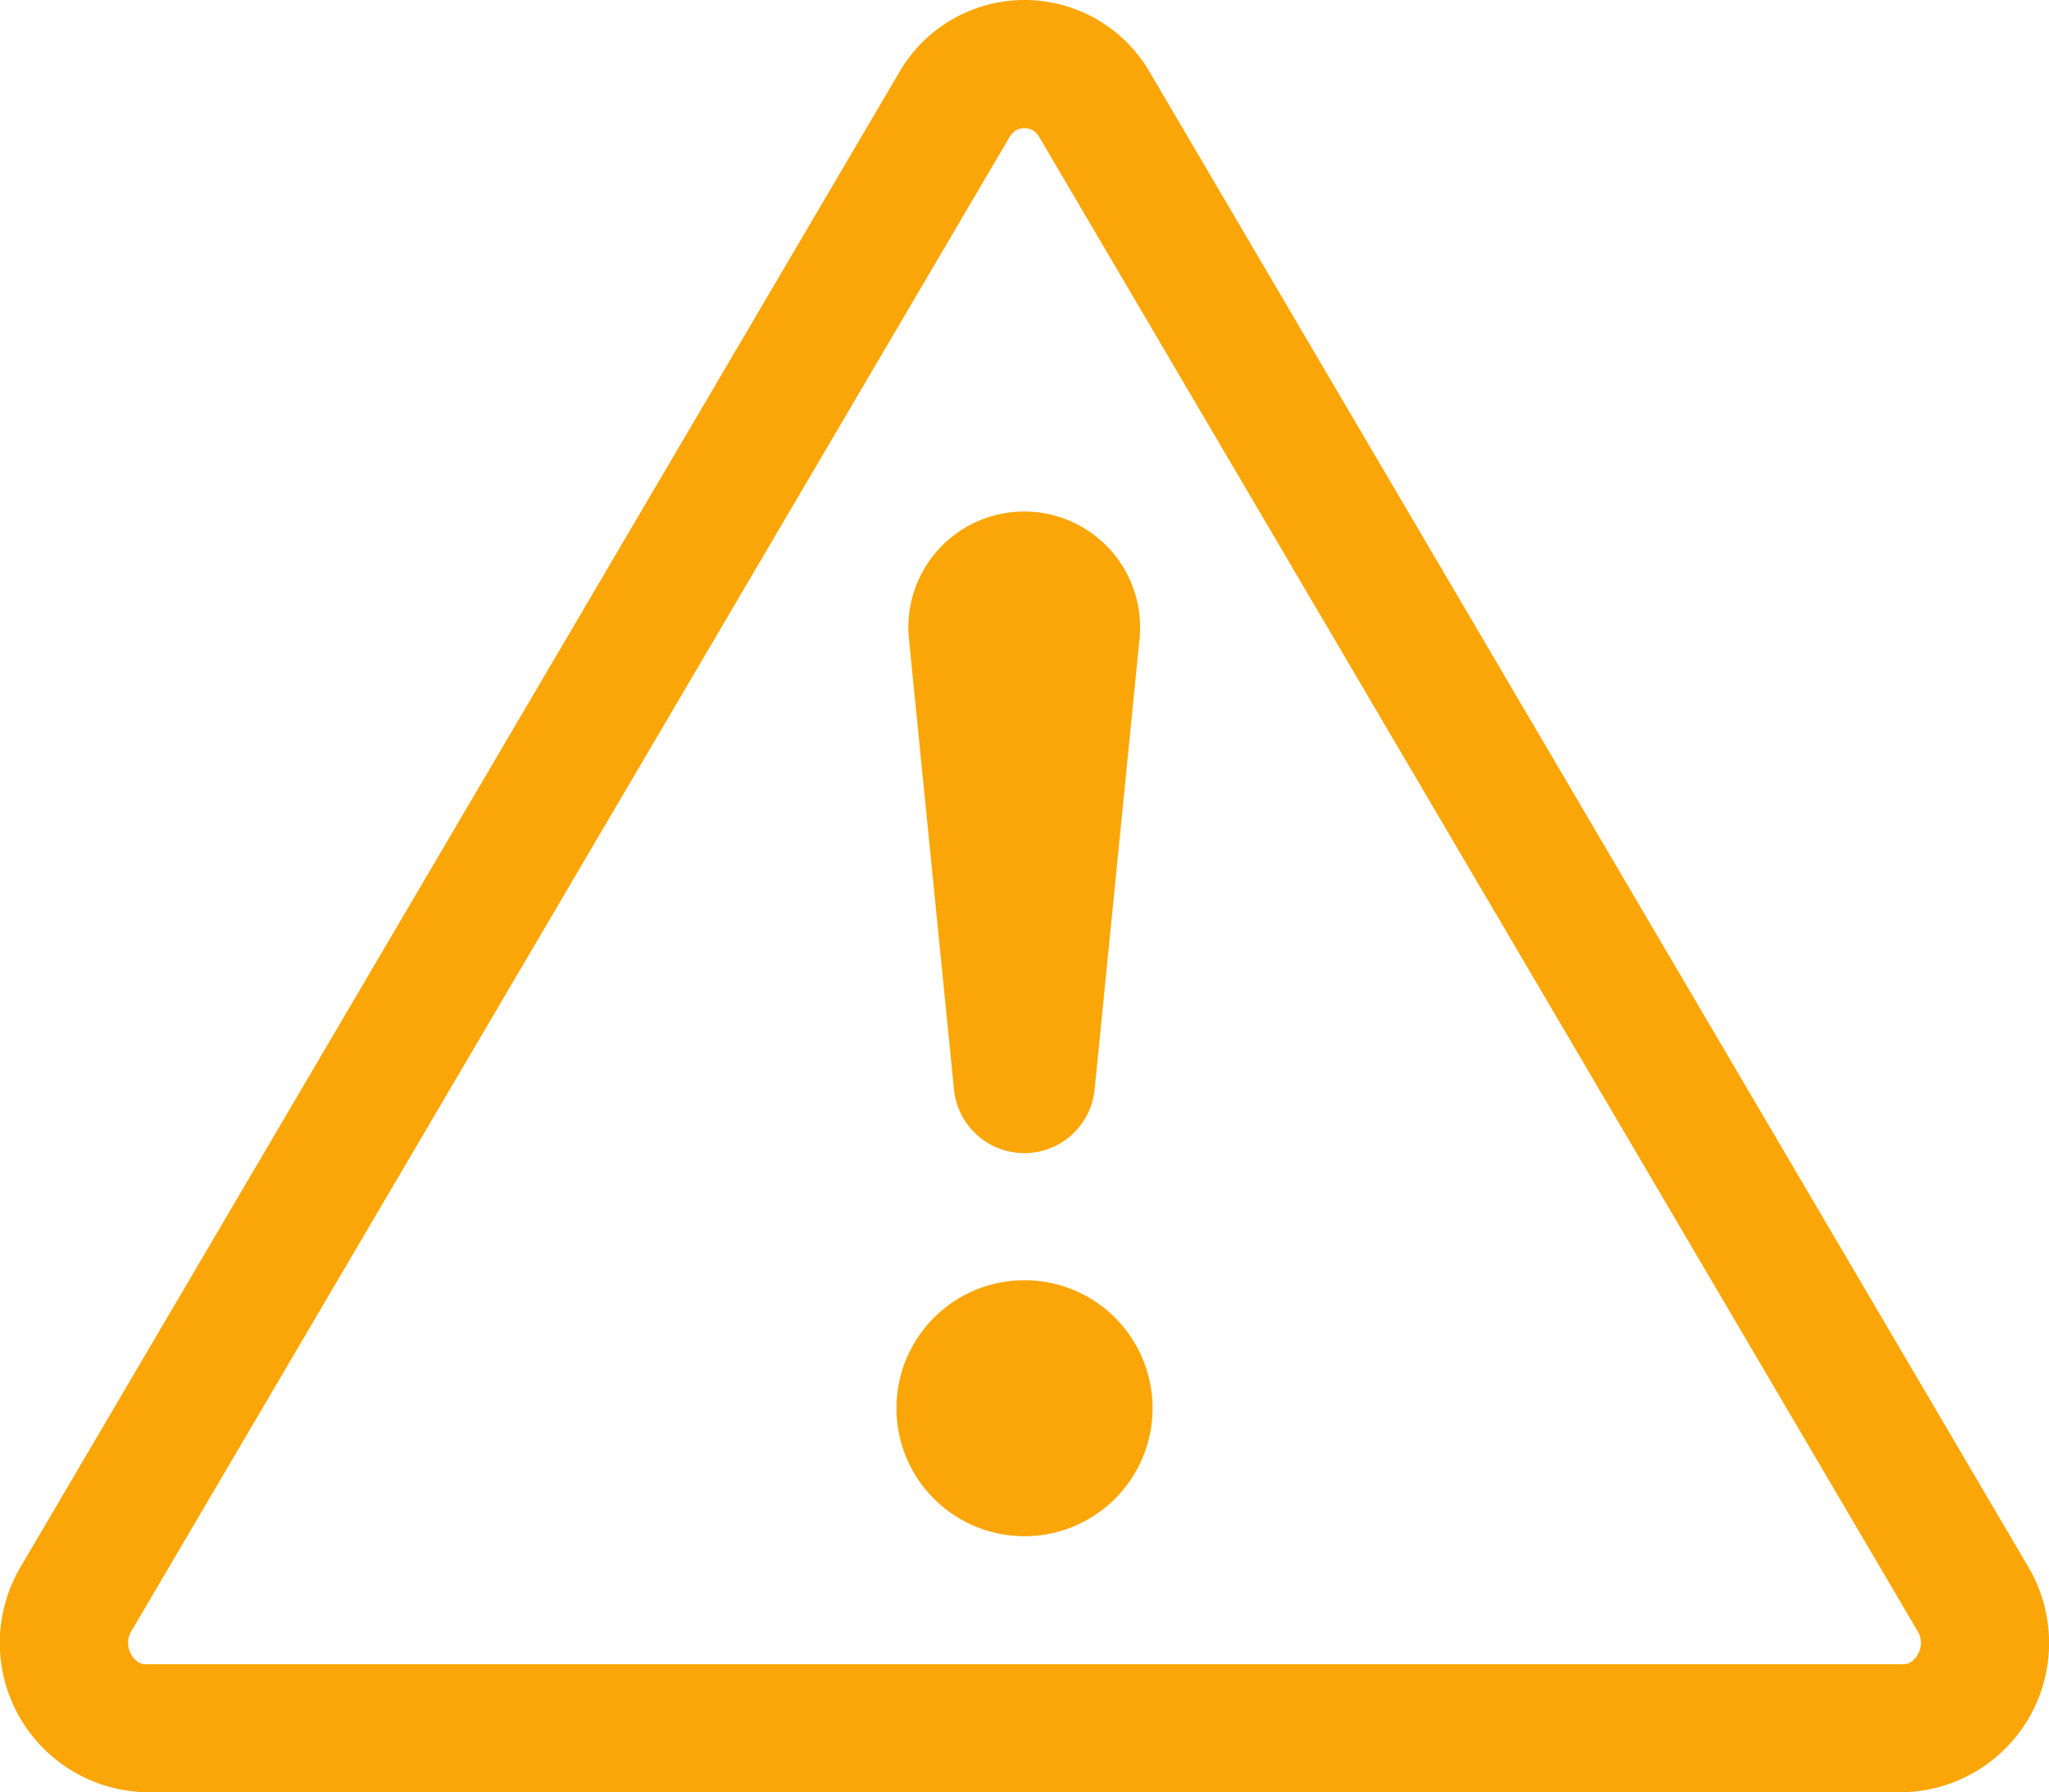
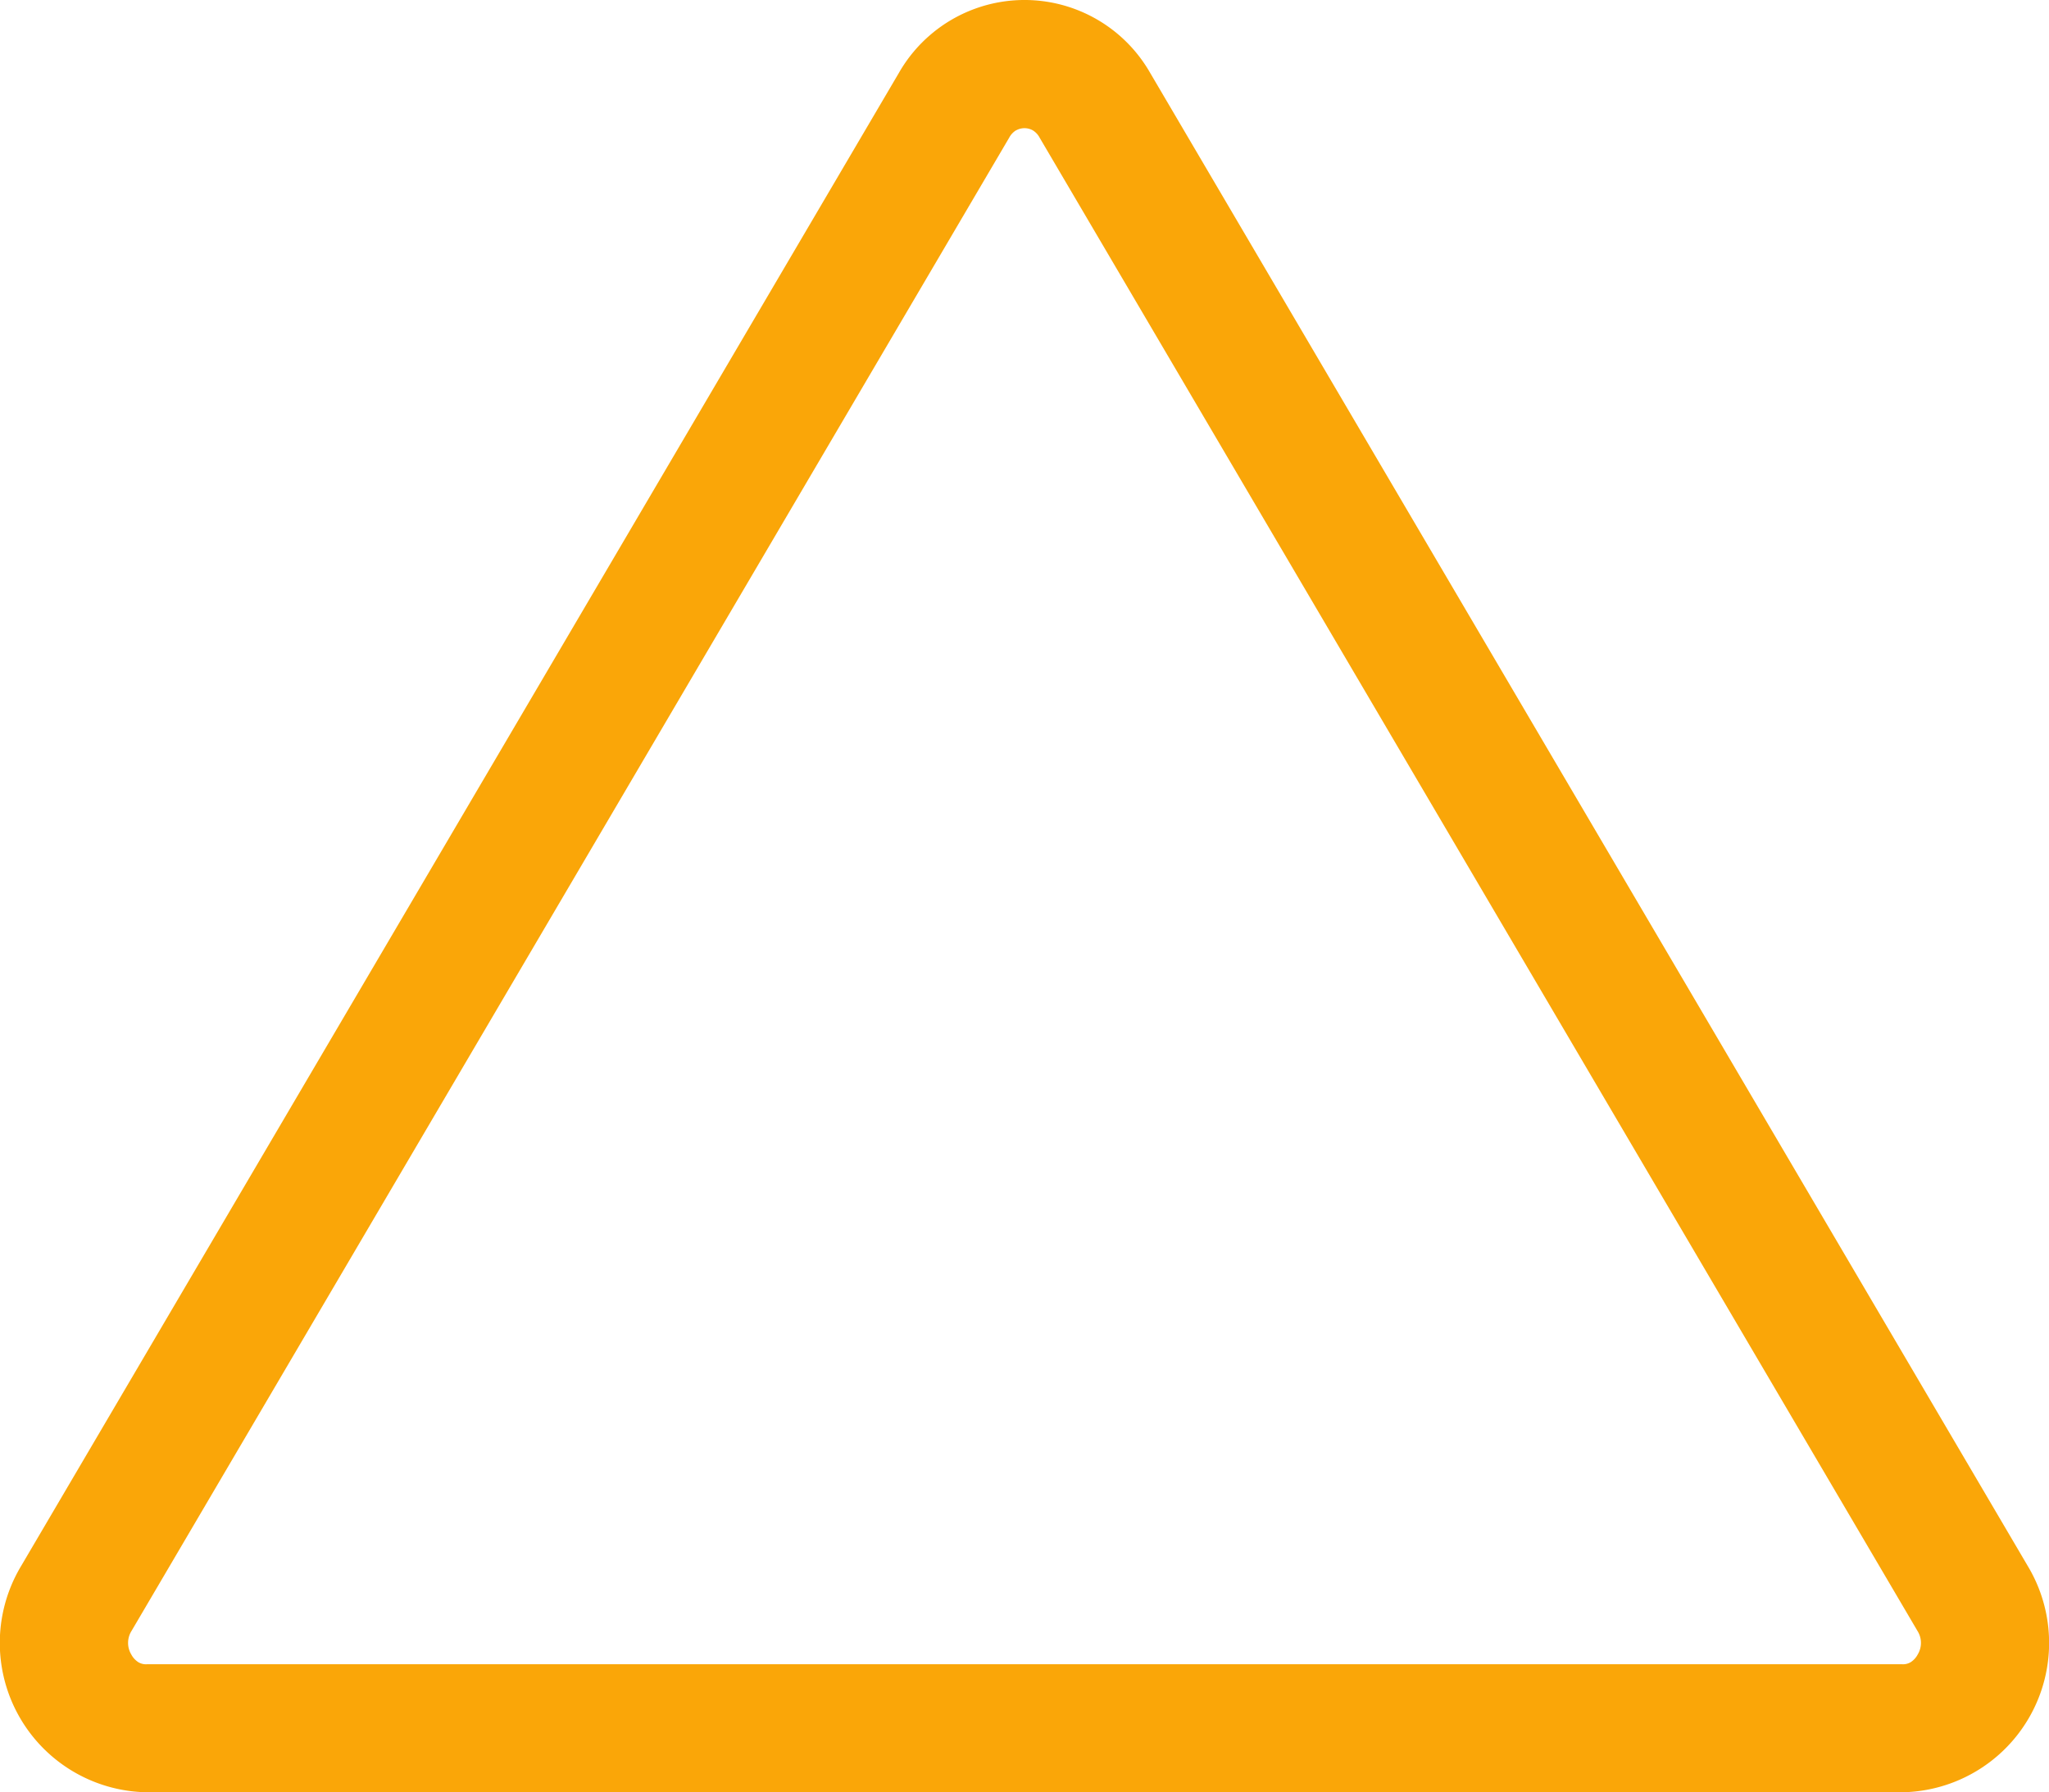
<svg xmlns="http://www.w3.org/2000/svg" width="71.896" height="62.904" viewBox="0 0 71.896 62.904">
  <g id="exclamation-triangle" transform="translate(0 -0.999)">
    <path id="Tracciato_6352" data-name="Tracciato 6352" d="M35.662,5.57a.6.6,0,0,1,.571,0,.656.656,0,0,1,.243.256L67.282,58.242a.785.785,0,0,1,.009.822.732.732,0,0,1-.243.27.521.521,0,0,1-.3.076H5.148a.517.517,0,0,1-.3-.076.732.732,0,0,1-.243-.27.791.791,0,0,1,.009-.822l30.8-52.416a.66.66,0,0,1,.243-.256Zm4.69-2.022a5.077,5.077,0,0,0-8.806,0L.74,55.964a5.243,5.243,0,0,0,4.4,7.939H66.752a5.242,5.242,0,0,0,4.4-7.939Z" transform="translate(0 0)" fill="#faa608" />
-     <path id="Tracciato_6353" data-name="Tracciato 6353" d="M7,36.466a4.493,4.493,0,1,1,4.493,4.493A4.493,4.493,0,0,1,7,36.466Zm.44-26.979a4.066,4.066,0,1,1,8.087,0L13.957,25.244a2.48,2.48,0,0,1-4.942,0Z" transform="translate(24.455 13.958)" fill="#faa608" />
  </g>
</svg>